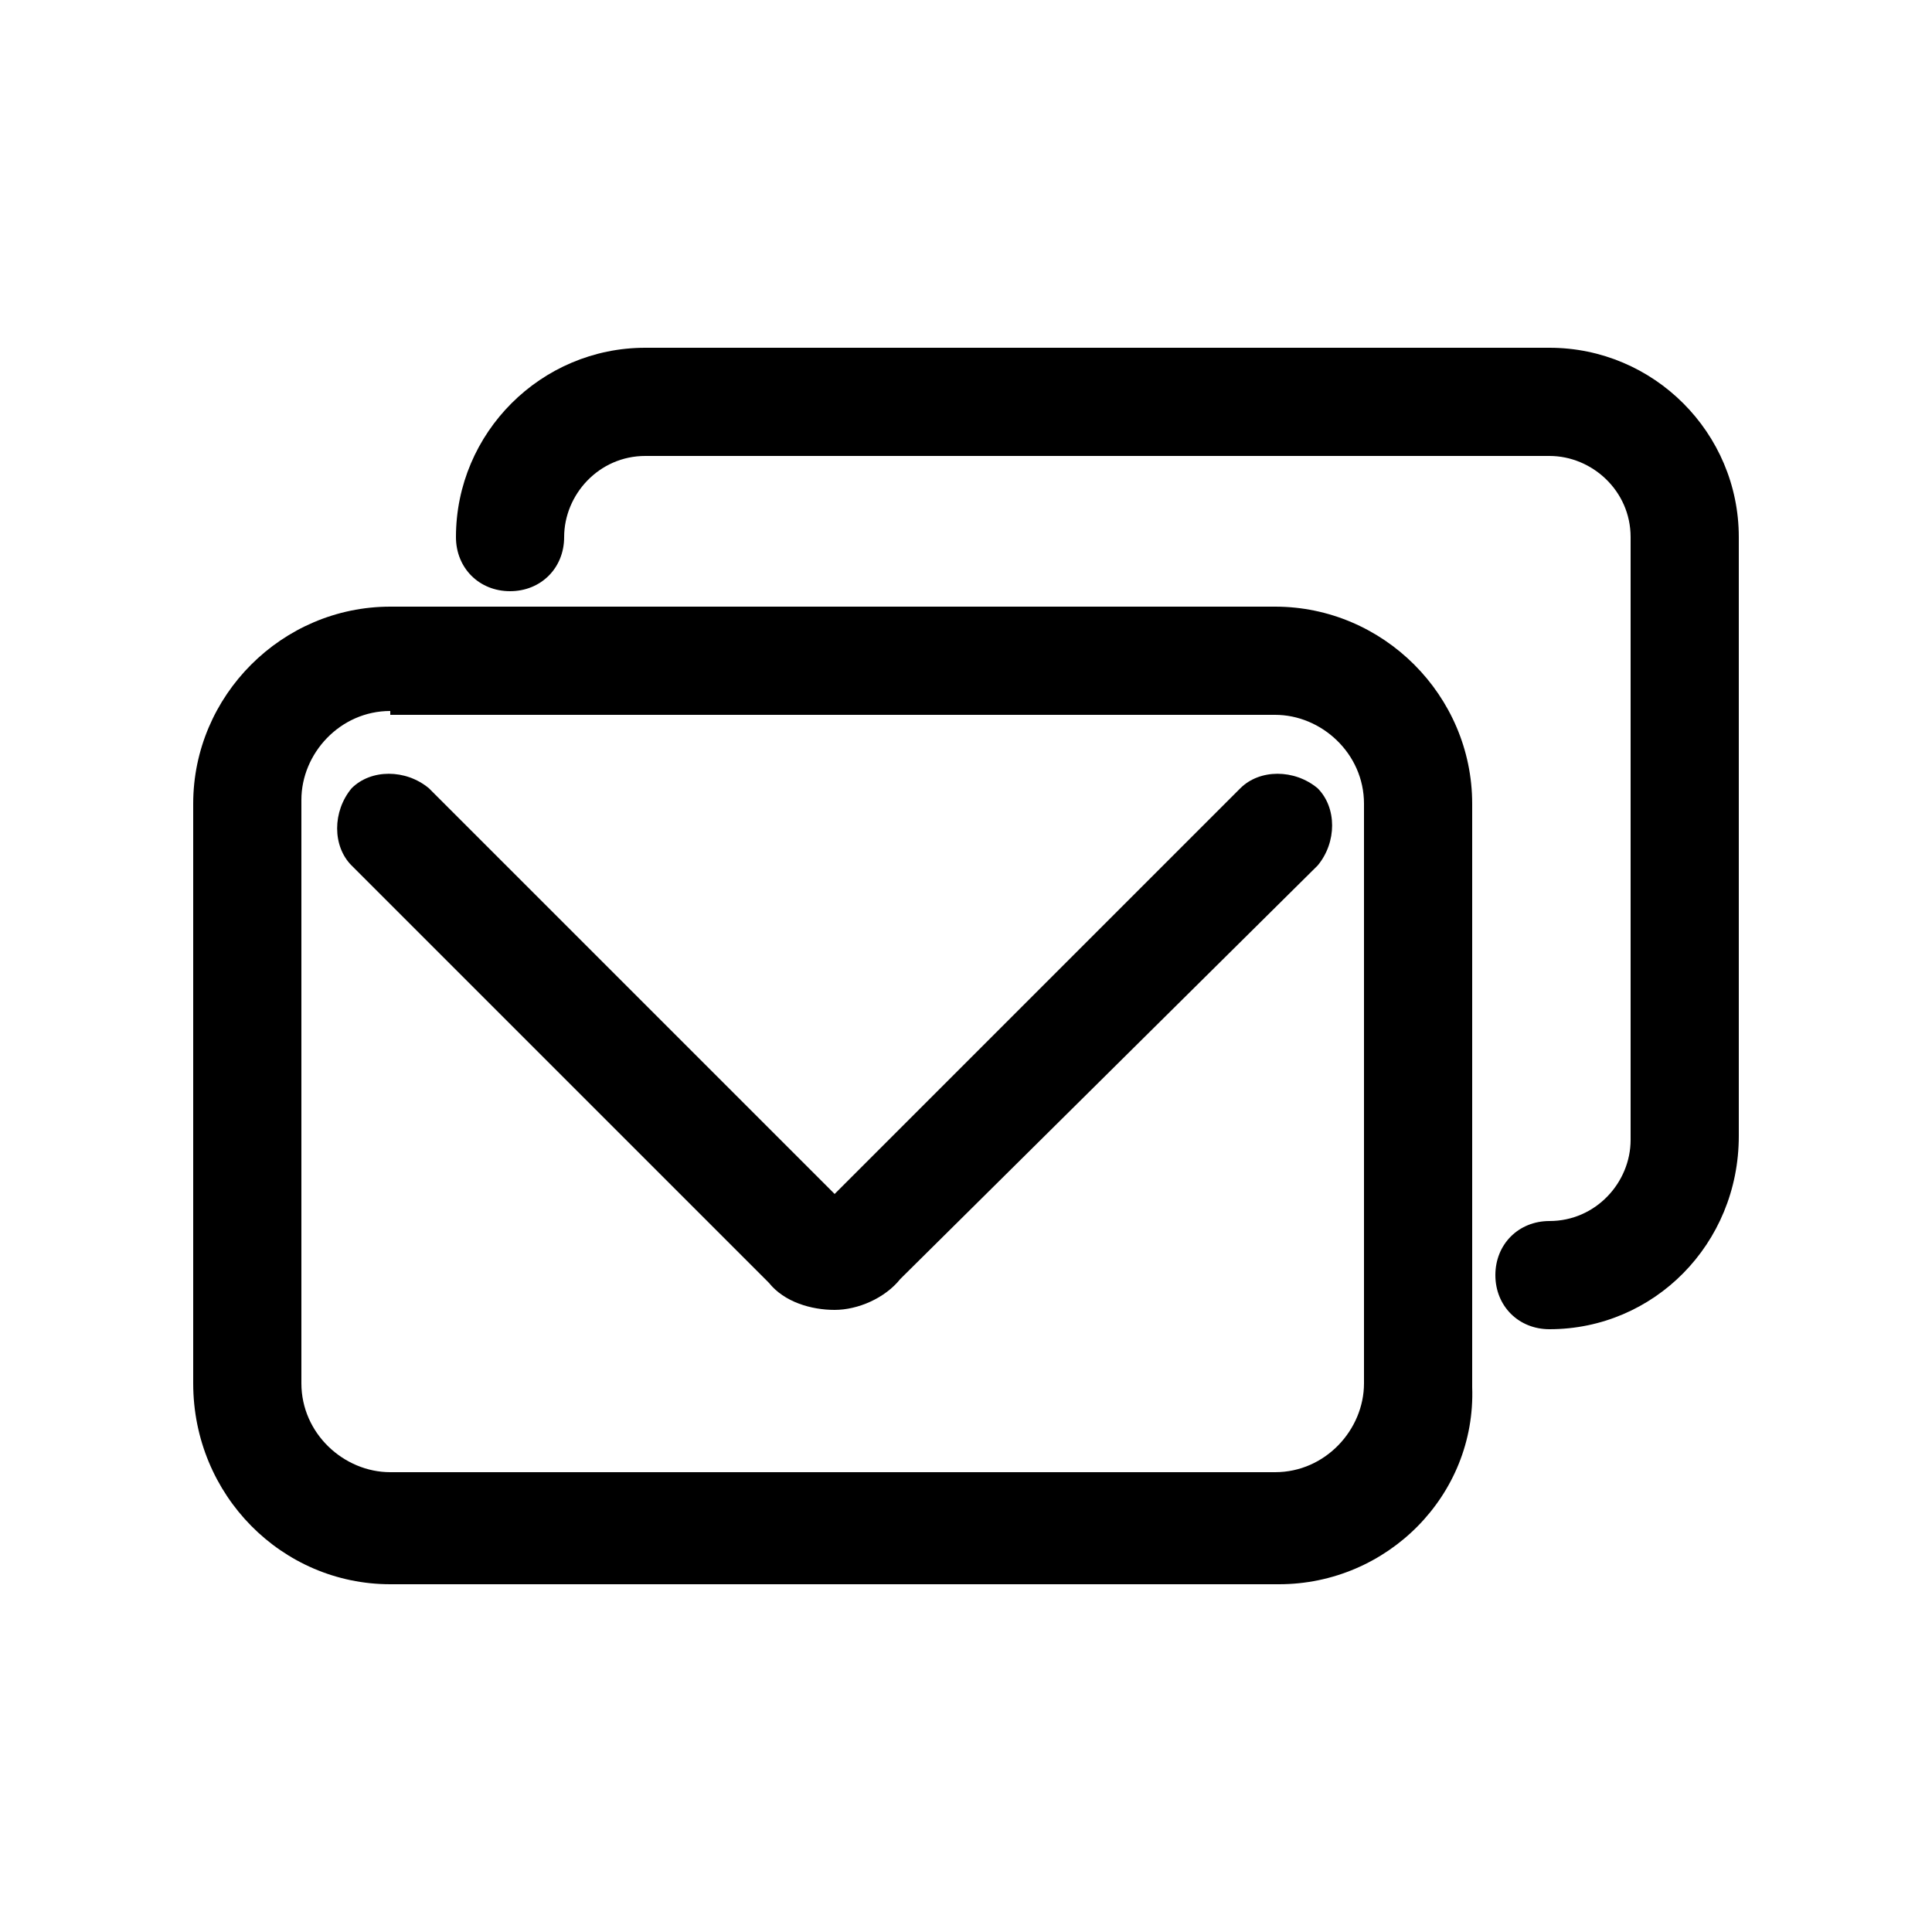
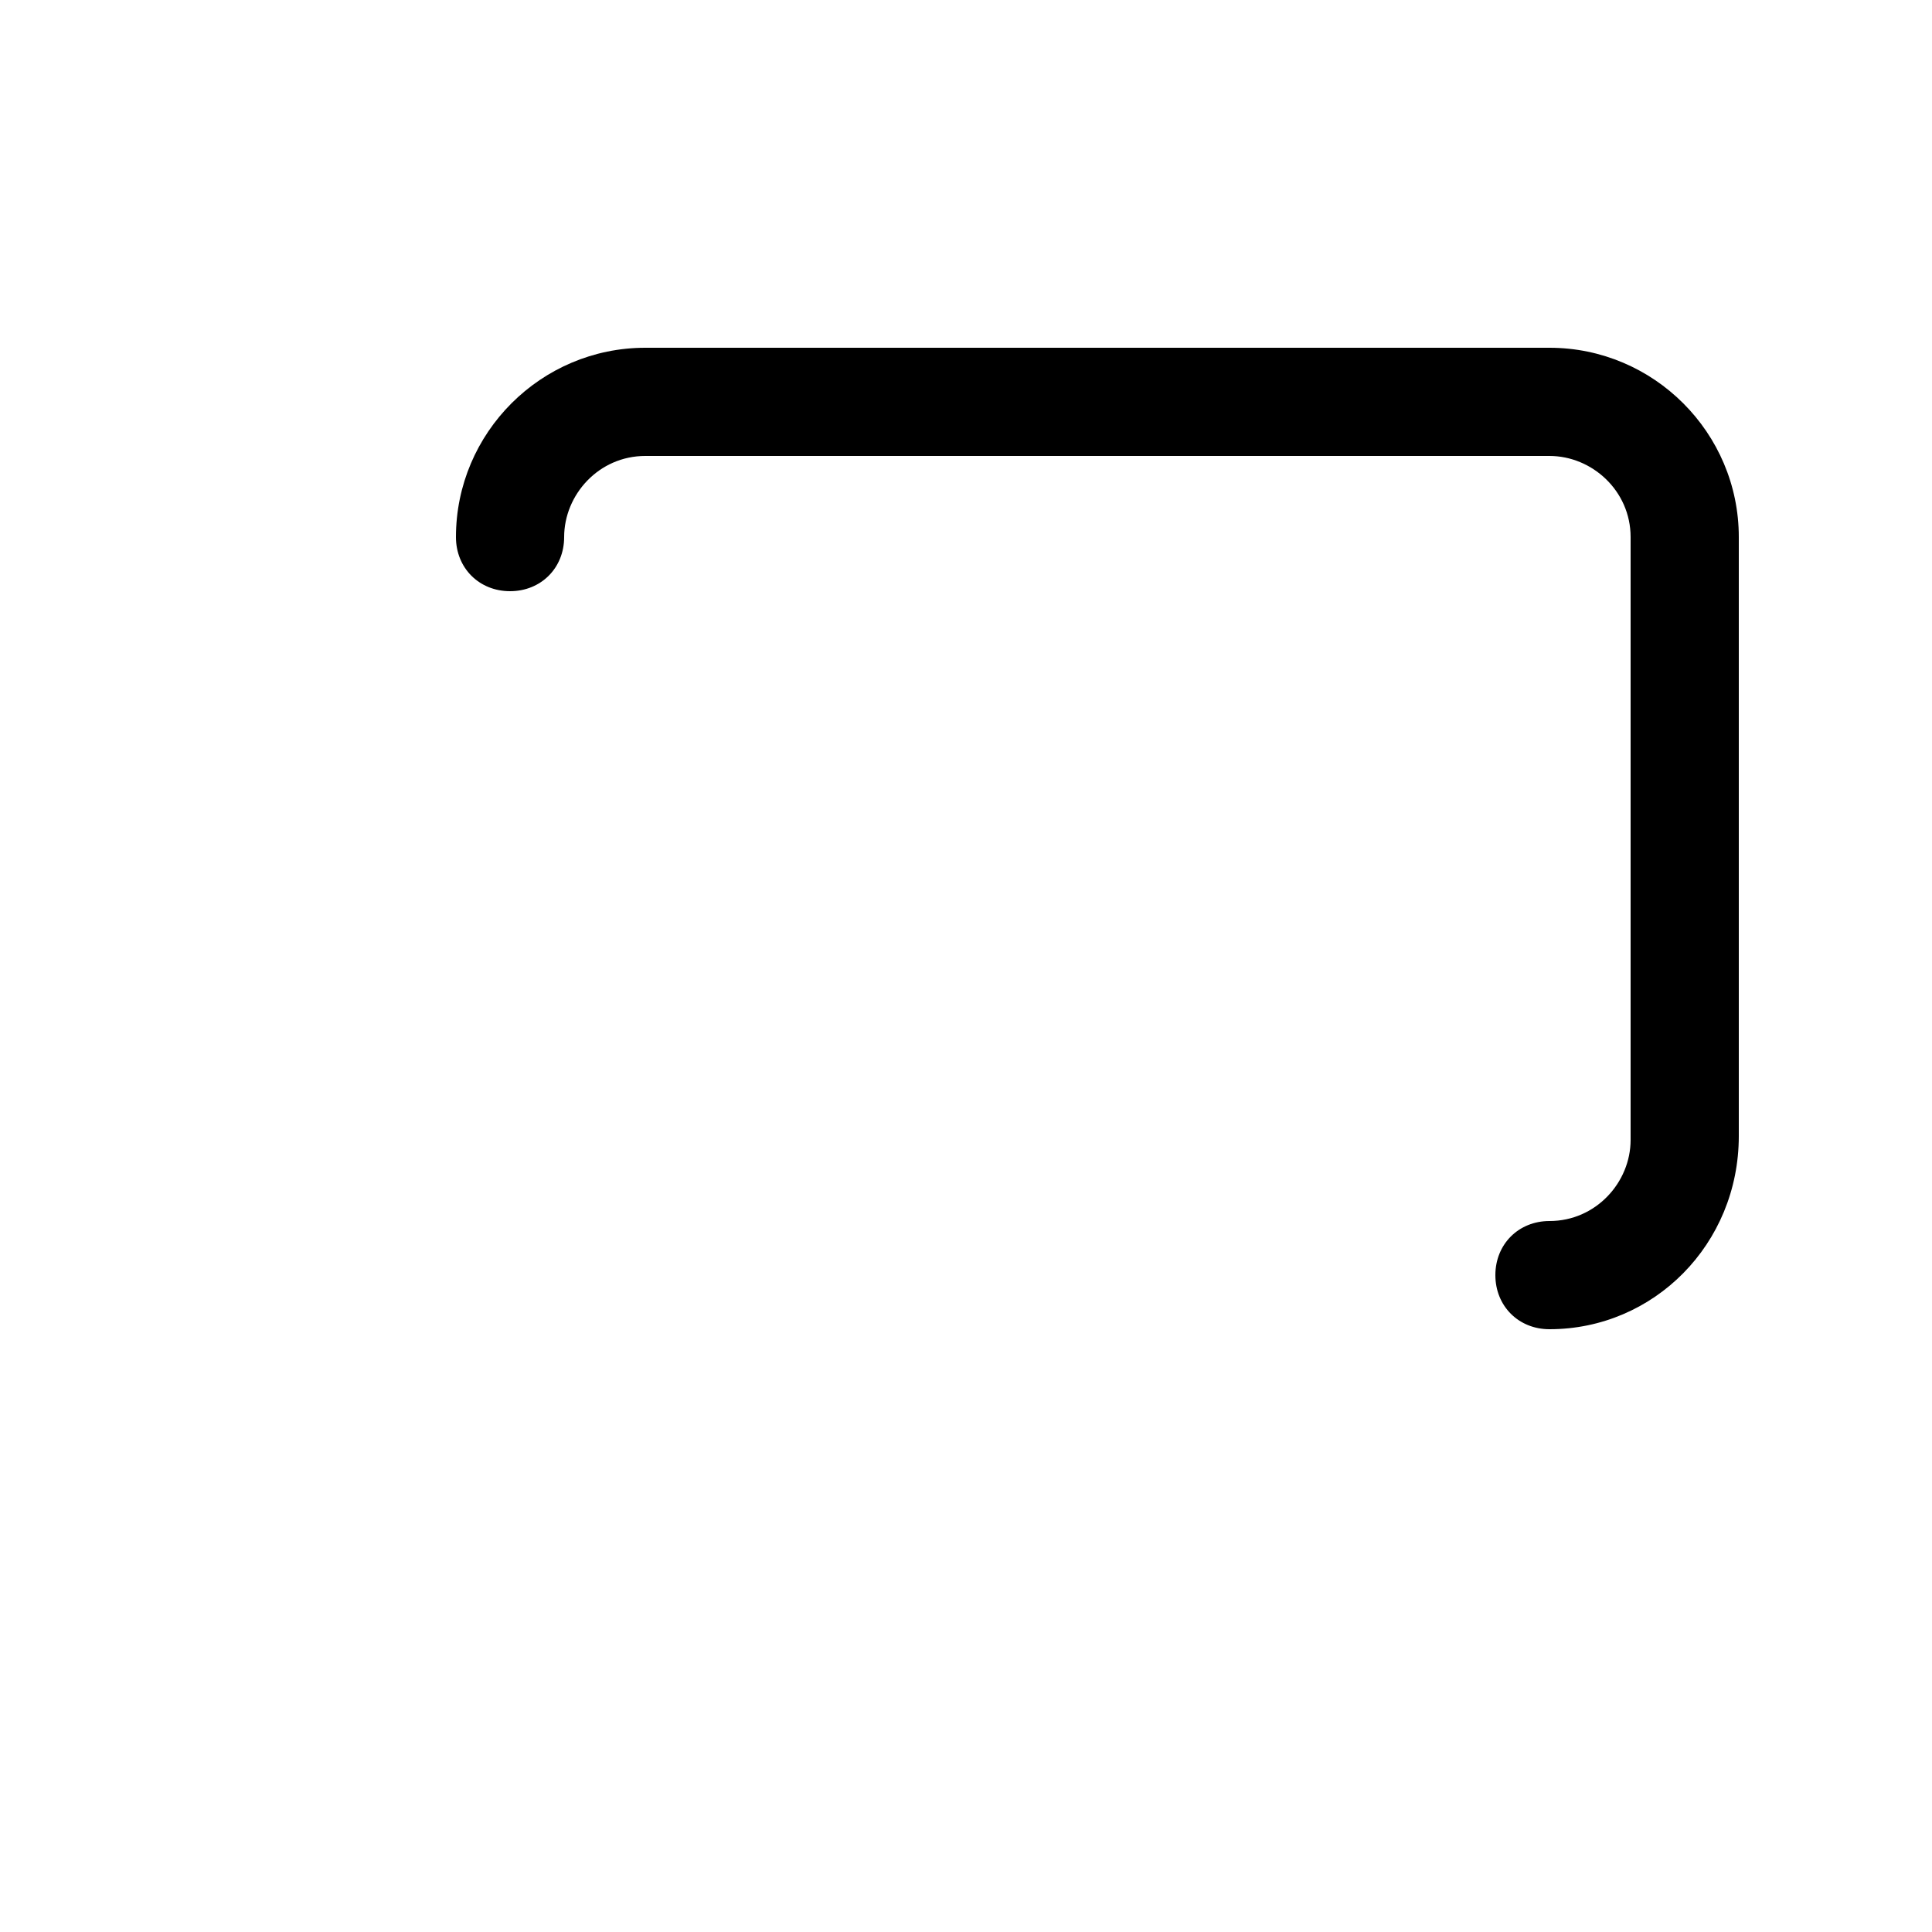
<svg xmlns="http://www.w3.org/2000/svg" version="1.1" id="Layer_1" x="0px" y="0px" viewBox="0 0 50 50" style="enable-background:new 0 0 50 50;" xml:space="preserve">
  <g>
    <g>
      <g>
-         <path d="M33.1,41H10.1C7.3,41,5,38.7,5,35.8V20.8c0-2.8,2.3-5.1,5.1-5.1h22.9c2.8,0,5.1,2.3,5.1,5.1v15.1     C38.2,38.7,35.9,41,33.1,41z M10.1,18.4c-1.3,0-2.3,1.1-2.3,2.3v15.1c0,1.3,1.1,2.3,2.3,2.3h22.9c1.3,0,2.3-1.1,2.3-2.3V20.8     c0-1.3-1.1-2.3-2.3-2.3H10.1z" />
-       </g>
+         </g>
      <g>
-         <path d="M21.6,33.9c-0.6,0-1.3-0.2-1.7-0.7L9.1,22.4c-0.5-0.5-0.5-1.4,0-2c0.5-0.5,1.4-0.5,2,0l10.5,10.5l10.5-10.5     c0.5-0.5,1.4-0.5,2,0c0.5,0.5,0.5,1.4,0,2L23.3,33.1C22.9,33.6,22.2,33.9,21.6,33.9z" />
-       </g>
+         </g>
    </g>
    <g>
      <g>
        <path d="M40.1,34.4c-0.8,0-1.4-0.6-1.4-1.4c0-0.8,0.6-1.4,1.4-1.4c1.2,0,2.1-1,2.1-2.1V13.9c0-1.2-1-2.1-2.1-2.1H16.7     c-1.2,0-2.1,1-2.1,2.1c0,0.8-0.6,1.4-1.4,1.4c-0.8,0-1.4-0.6-1.4-1.4c0-2.7,2.2-4.9,4.9-4.9h23.4c2.7,0,4.9,2.2,4.9,4.9v15.5     C45,32.2,42.8,34.4,40.1,34.4z" />
      </g>
    </g>
  </g>
</svg>